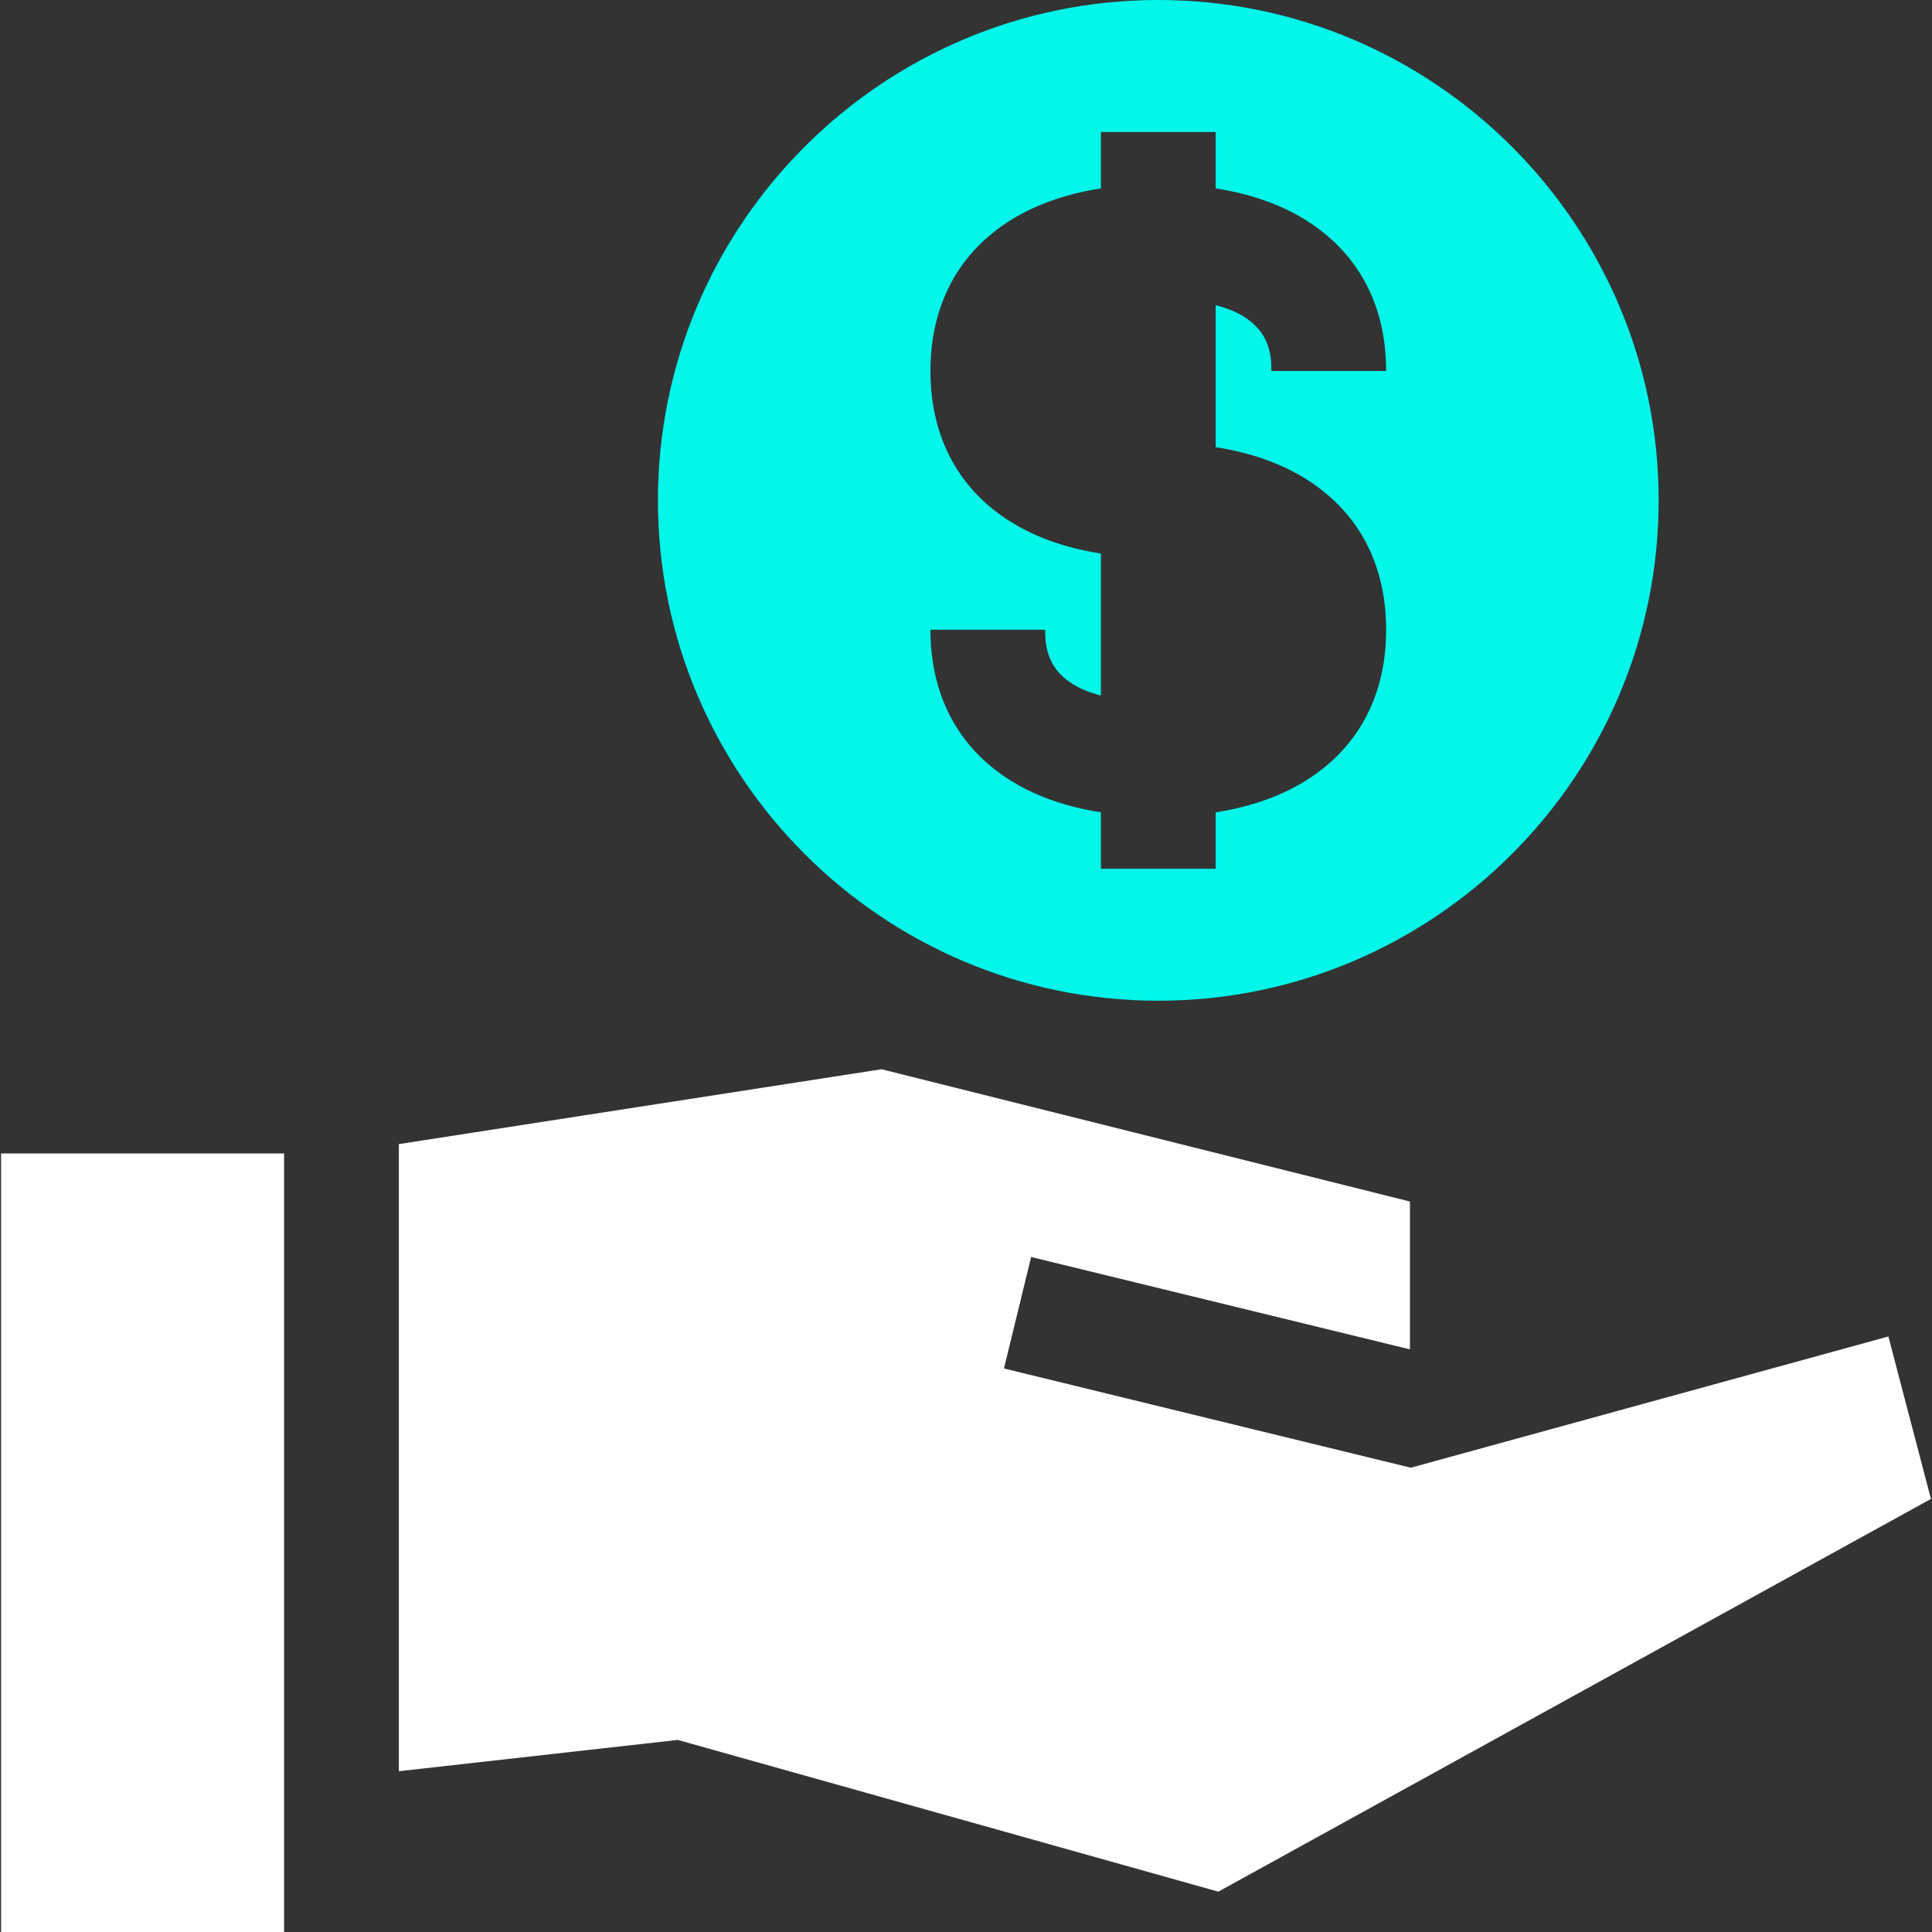
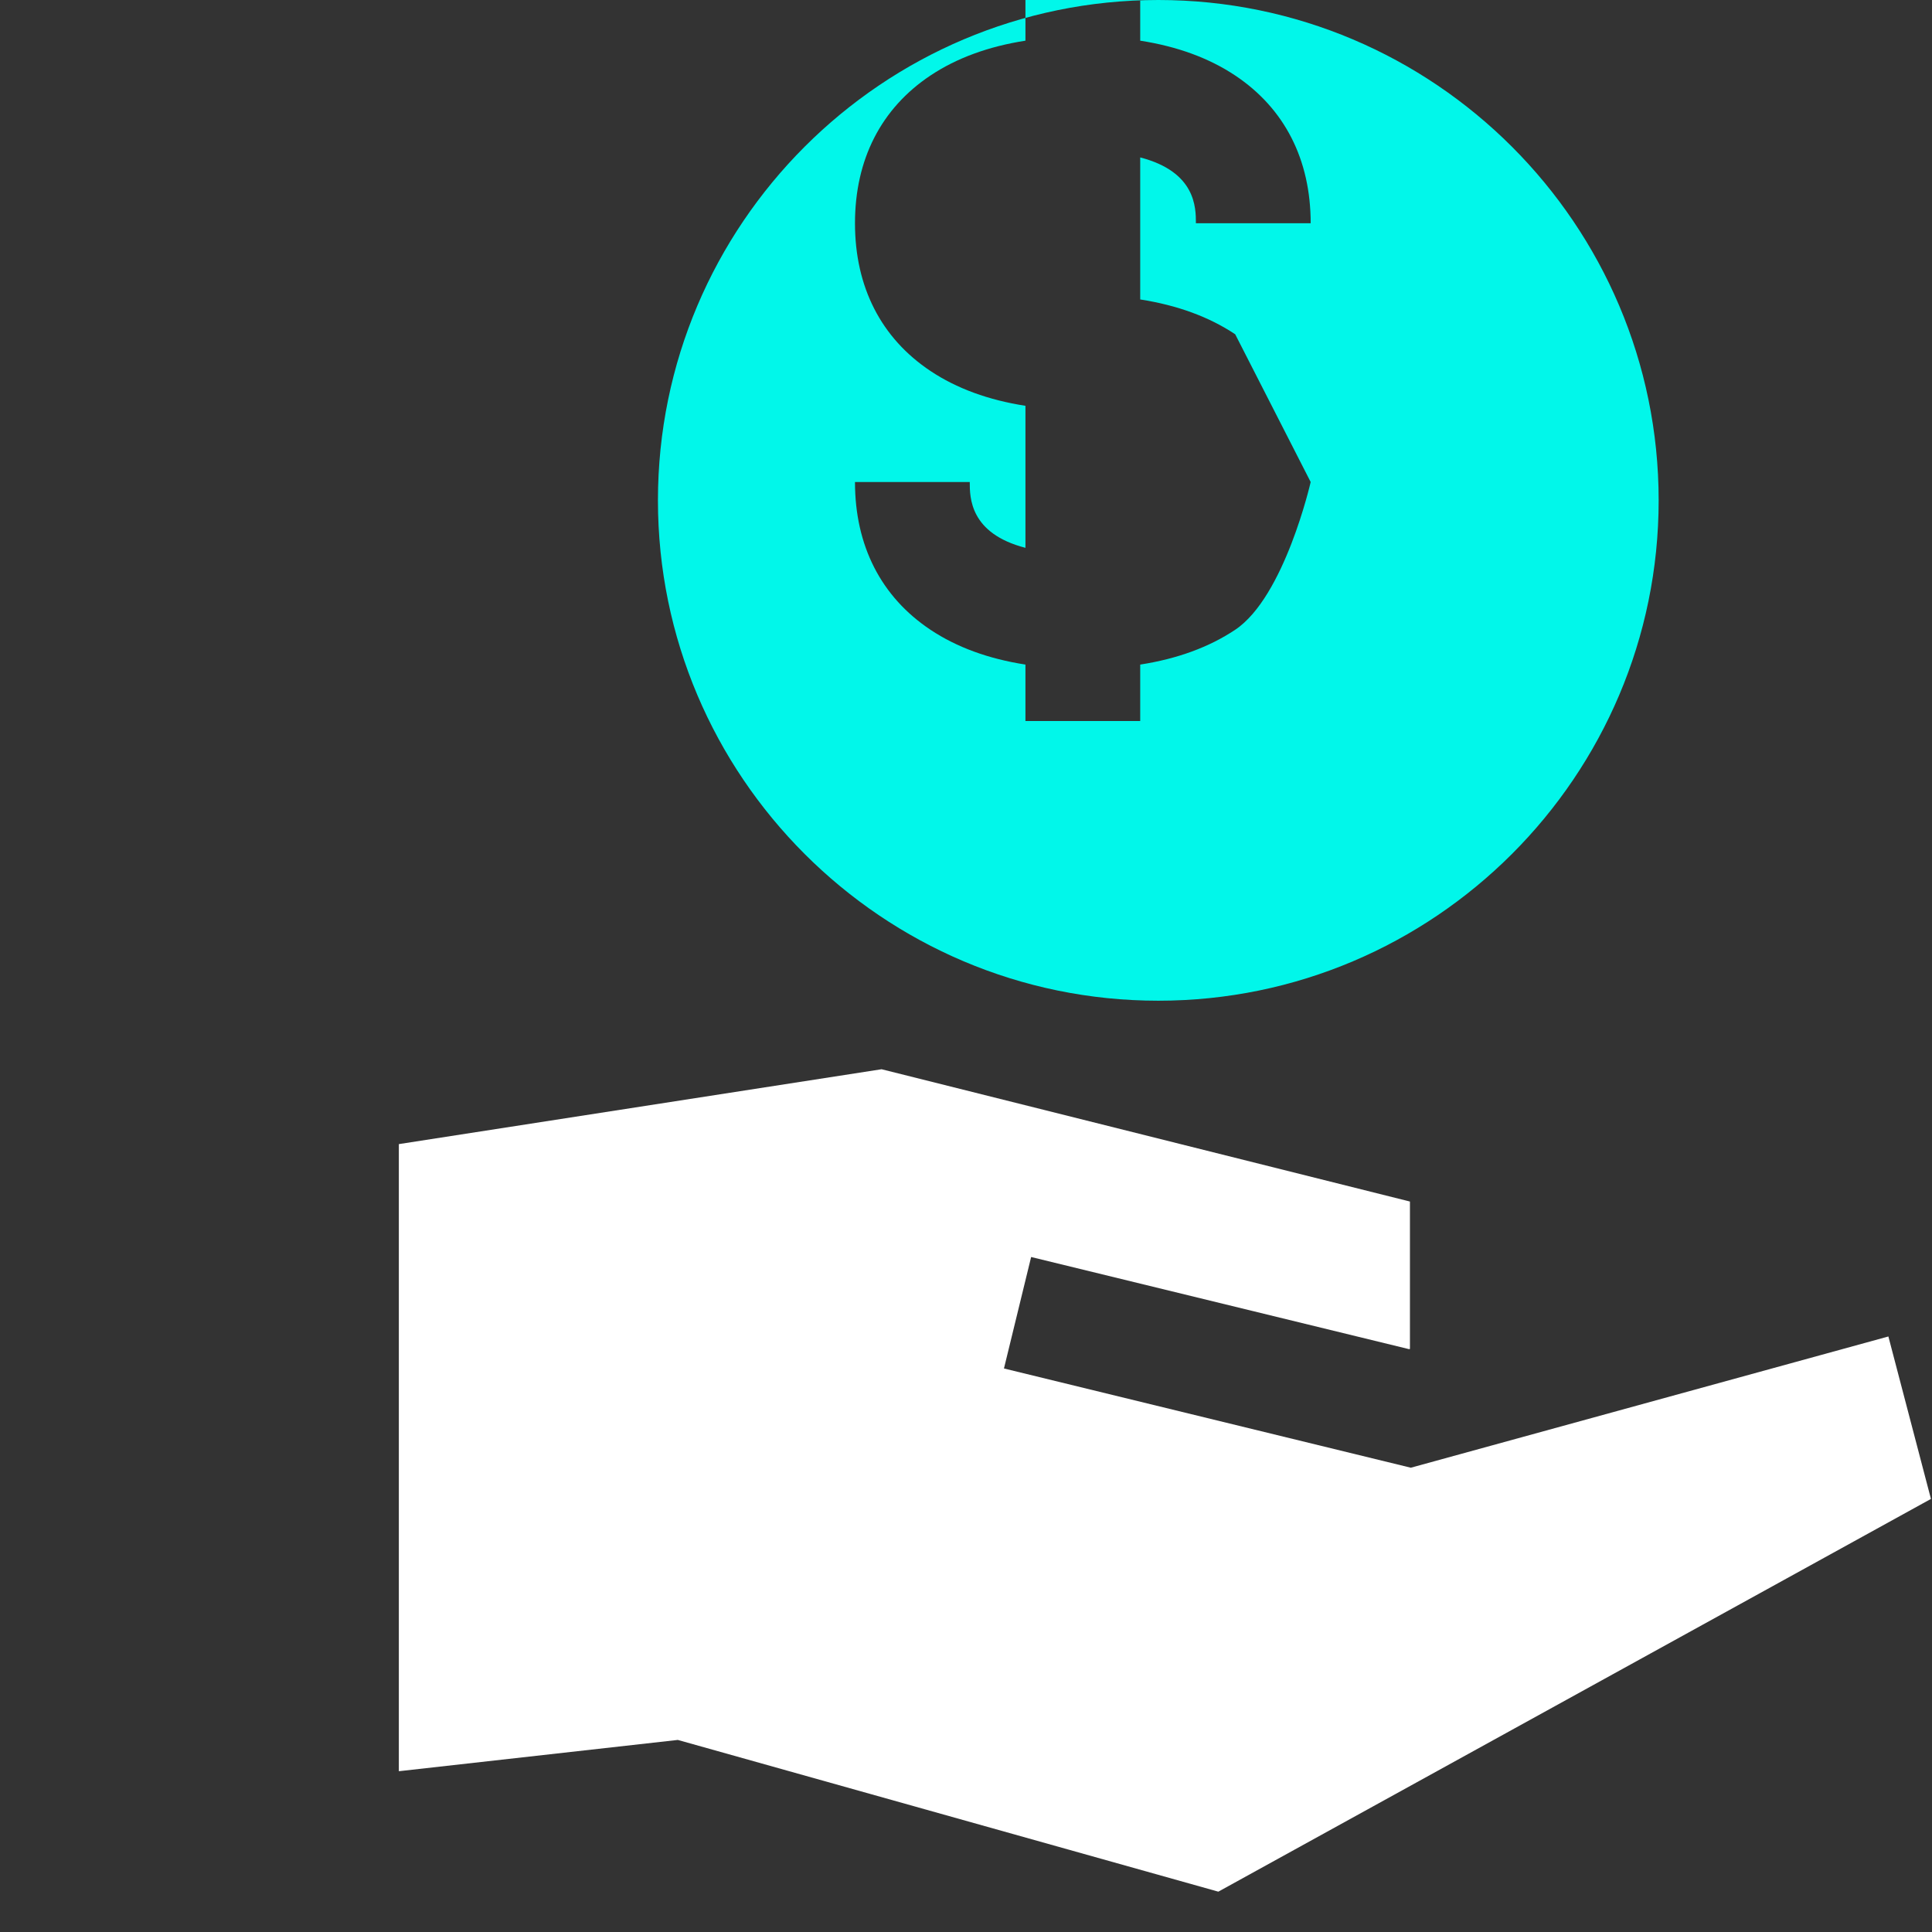
<svg xmlns="http://www.w3.org/2000/svg" width="50px" height="50px" enable-background="new 0 0 512 512" version="1.1" viewBox="0 0 512 512" xml:space="preserve">
  <rect x="0" y="0" width="512" height="512" fill="#333333" stroke="none" />
-   <path d="m306.96 0c-73.119 0-132.6 59.486-132.6 132.6s59.487 132.6 132.6 132.6c73.119 0 132.6-59.486 132.6-132.6s-59.485-132.6-132.6-132.6zm40.382 127.74c13.084 8.728 19.999 22.266 19.999 39.151s-6.916 30.423-19.999 39.151c-6.932 4.624-15.366 7.706-25.174 9.229v14.957h-30.416v-14.957c-9.808-1.524-18.242-4.605-25.174-9.229-13.084-8.728-19.999-22.266-19.999-39.151h30.416c0 4.119 0.013 13.621 14.758 17.442v-37.638c-9.808-1.524-18.242-4.606-25.174-9.23-13.084-8.728-19.999-22.266-19.999-39.151s6.916-30.423 19.999-39.151c6.932-4.624 15.366-7.706 25.174-9.23v-14.957h30.416v14.957c9.808 1.524 18.242 4.605 25.174 9.23 13.084 8.728 19.999 22.266 19.999 39.151h-30.416c0-4.119-0.013-13.621-14.758-17.442v37.638c9.808 1.525 18.243 4.606 25.174 9.23z" fill="#01f7ea" />
-   <polygon points="0.28 305.68 0.28 512 75.285 512 75.285 481.58 75.285 472.8 75.285 336.1 75.285 307.92 75.285 305.68" fill="#fff" />
+   <path d="m306.96 0c-73.119 0-132.6 59.486-132.6 132.6s59.487 132.6 132.6 132.6c73.119 0 132.6-59.486 132.6-132.6s-59.485-132.6-132.6-132.6zm40.382 127.74s-6.916 30.423-19.999 39.151c-6.932 4.624-15.366 7.706-25.174 9.229v14.957h-30.416v-14.957c-9.808-1.524-18.242-4.605-25.174-9.229-13.084-8.728-19.999-22.266-19.999-39.151h30.416c0 4.119 0.013 13.621 14.758 17.442v-37.638c-9.808-1.524-18.242-4.606-25.174-9.23-13.084-8.728-19.999-22.266-19.999-39.151s6.916-30.423 19.999-39.151c6.932-4.624 15.366-7.706 25.174-9.23v-14.957h30.416v14.957c9.808 1.524 18.242 4.605 25.174 9.23 13.084 8.728 19.999 22.266 19.999 39.151h-30.416c0-4.119-0.013-13.621-14.758-17.442v37.638c9.808 1.525 18.243 4.606 25.174 9.23z" fill="#01f7ea" />
  <polygon points="500.44 354.18 373.88 388.96 266.06 362.66 273.26 333.12 373.42 357.54 373.65 357.48 373.65 318.42 233.63 283.36 105.7 303.2 105.7 305.68 105.7 333.98 105.7 438.79 105.7 469.39 179.63 461.1 322.87 501.31 511.72 397.23" fill="#fff" />
</svg>